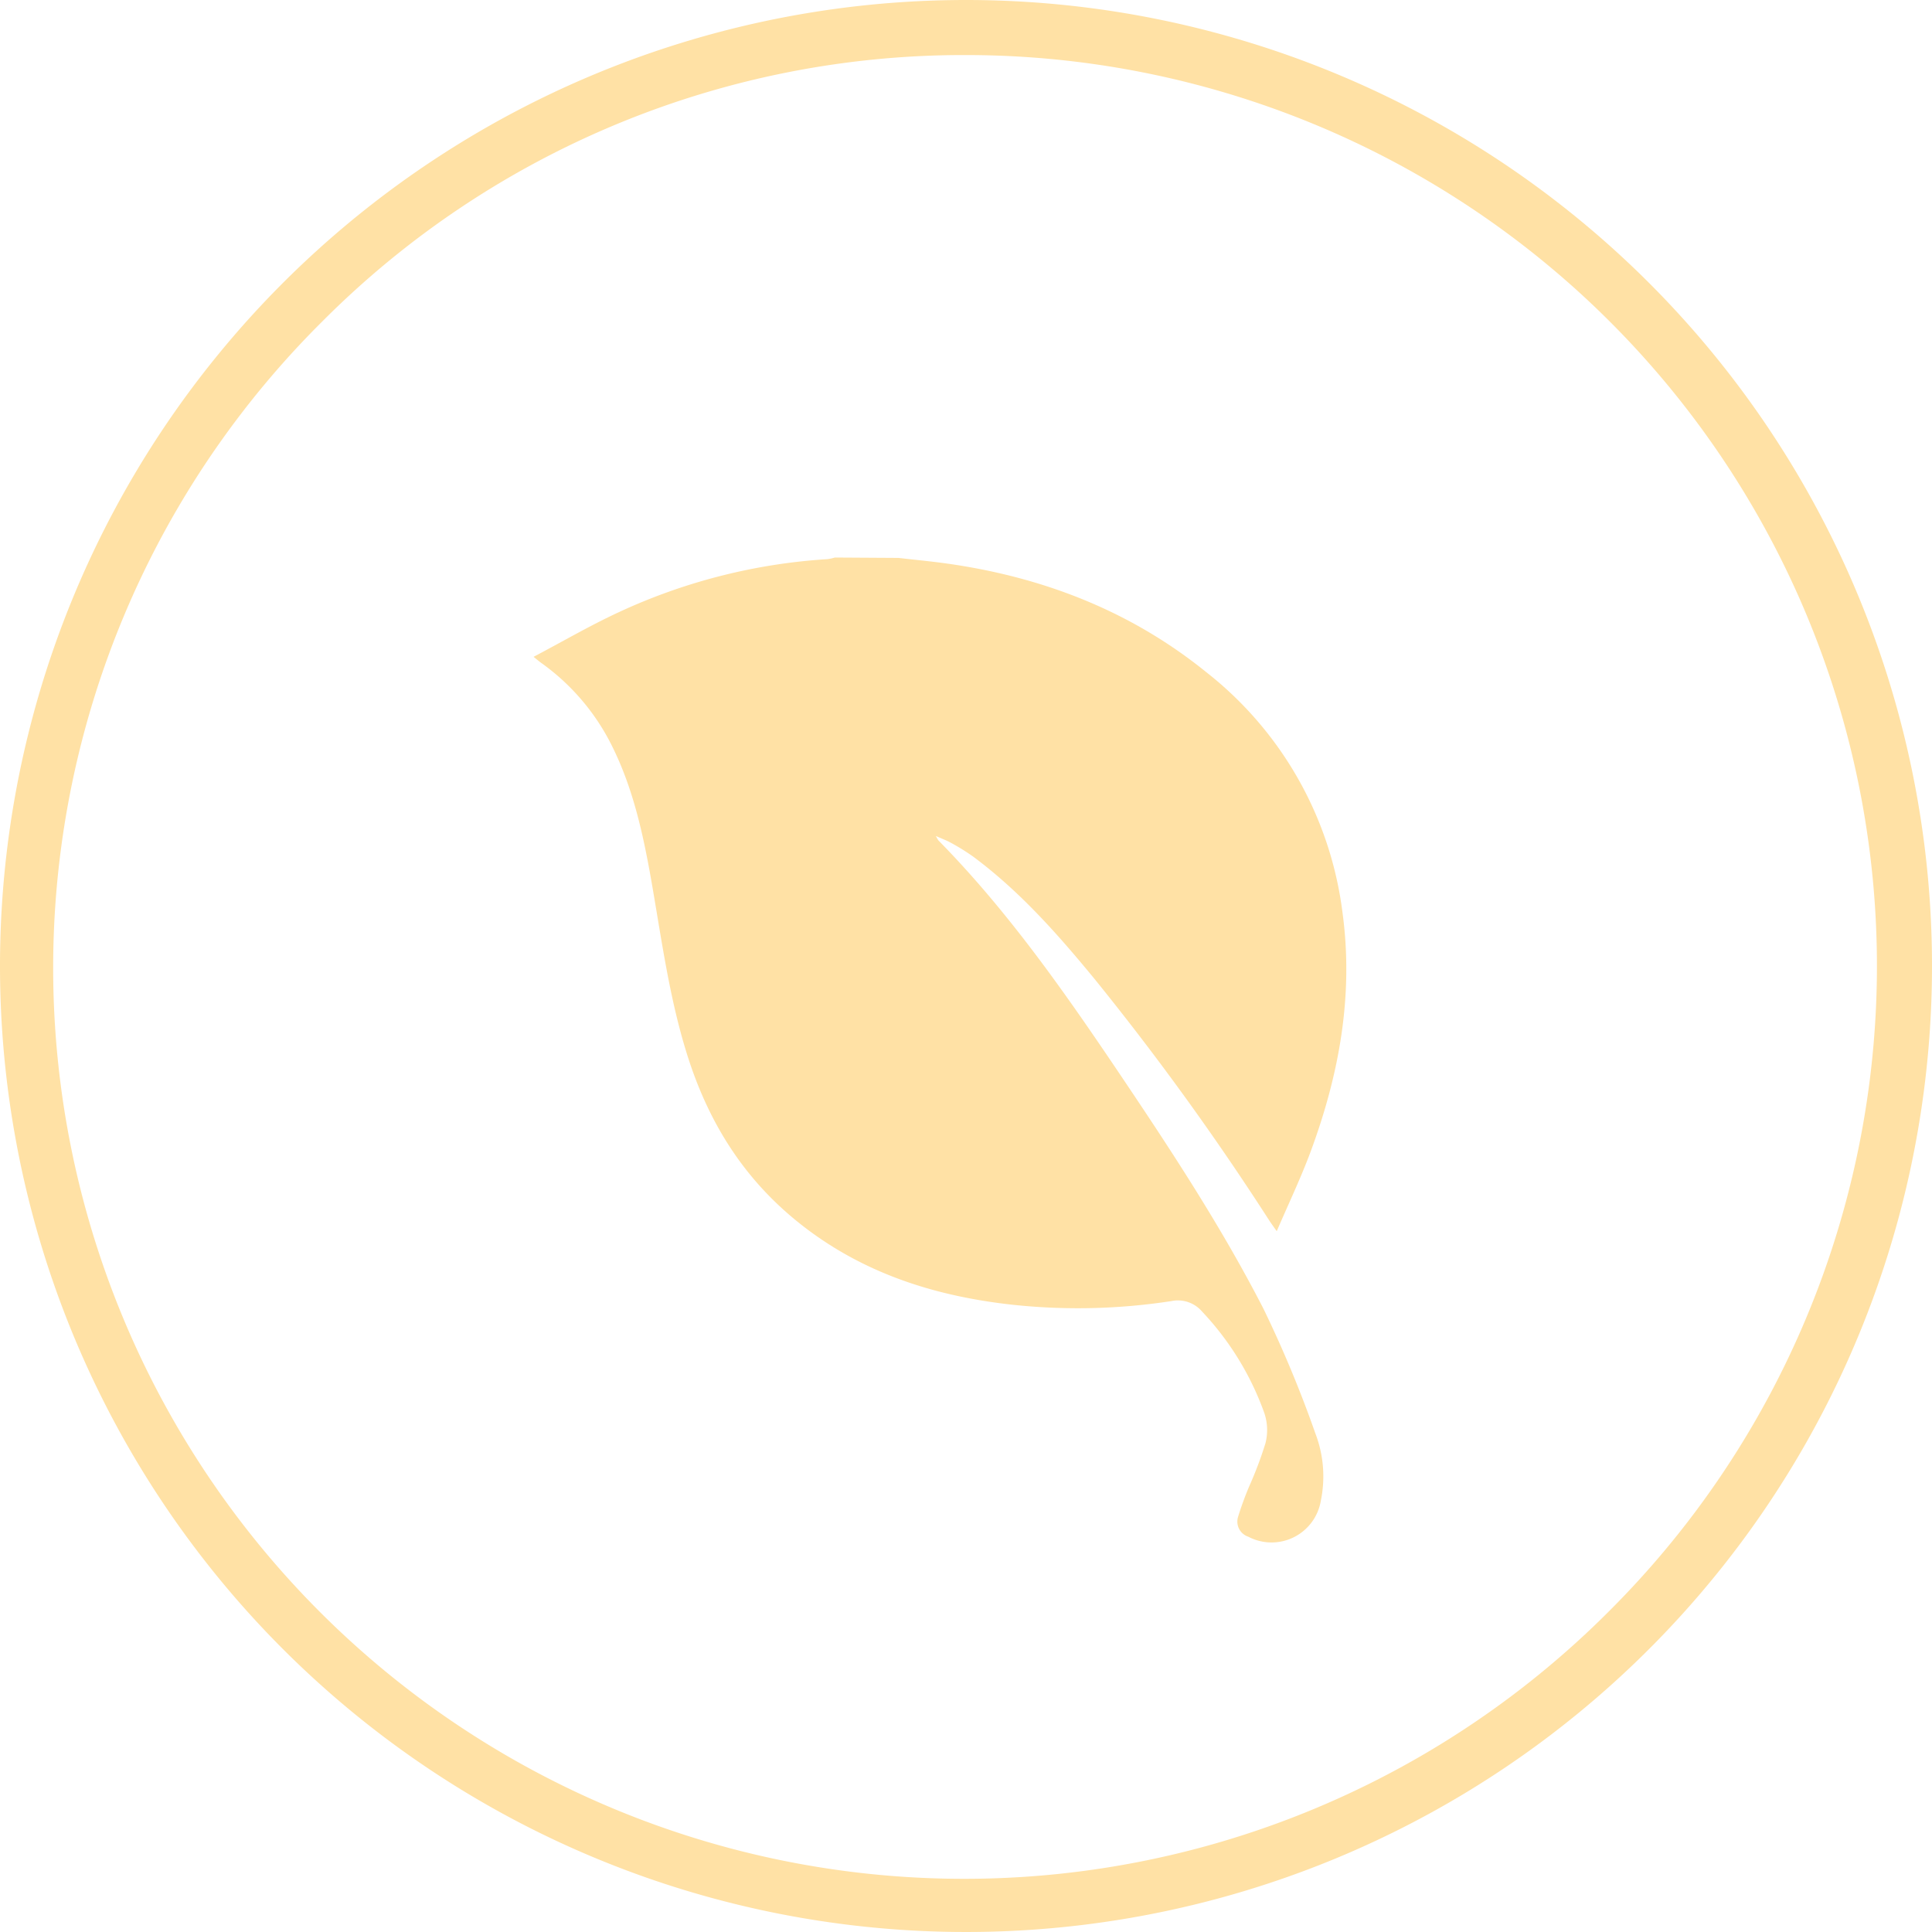
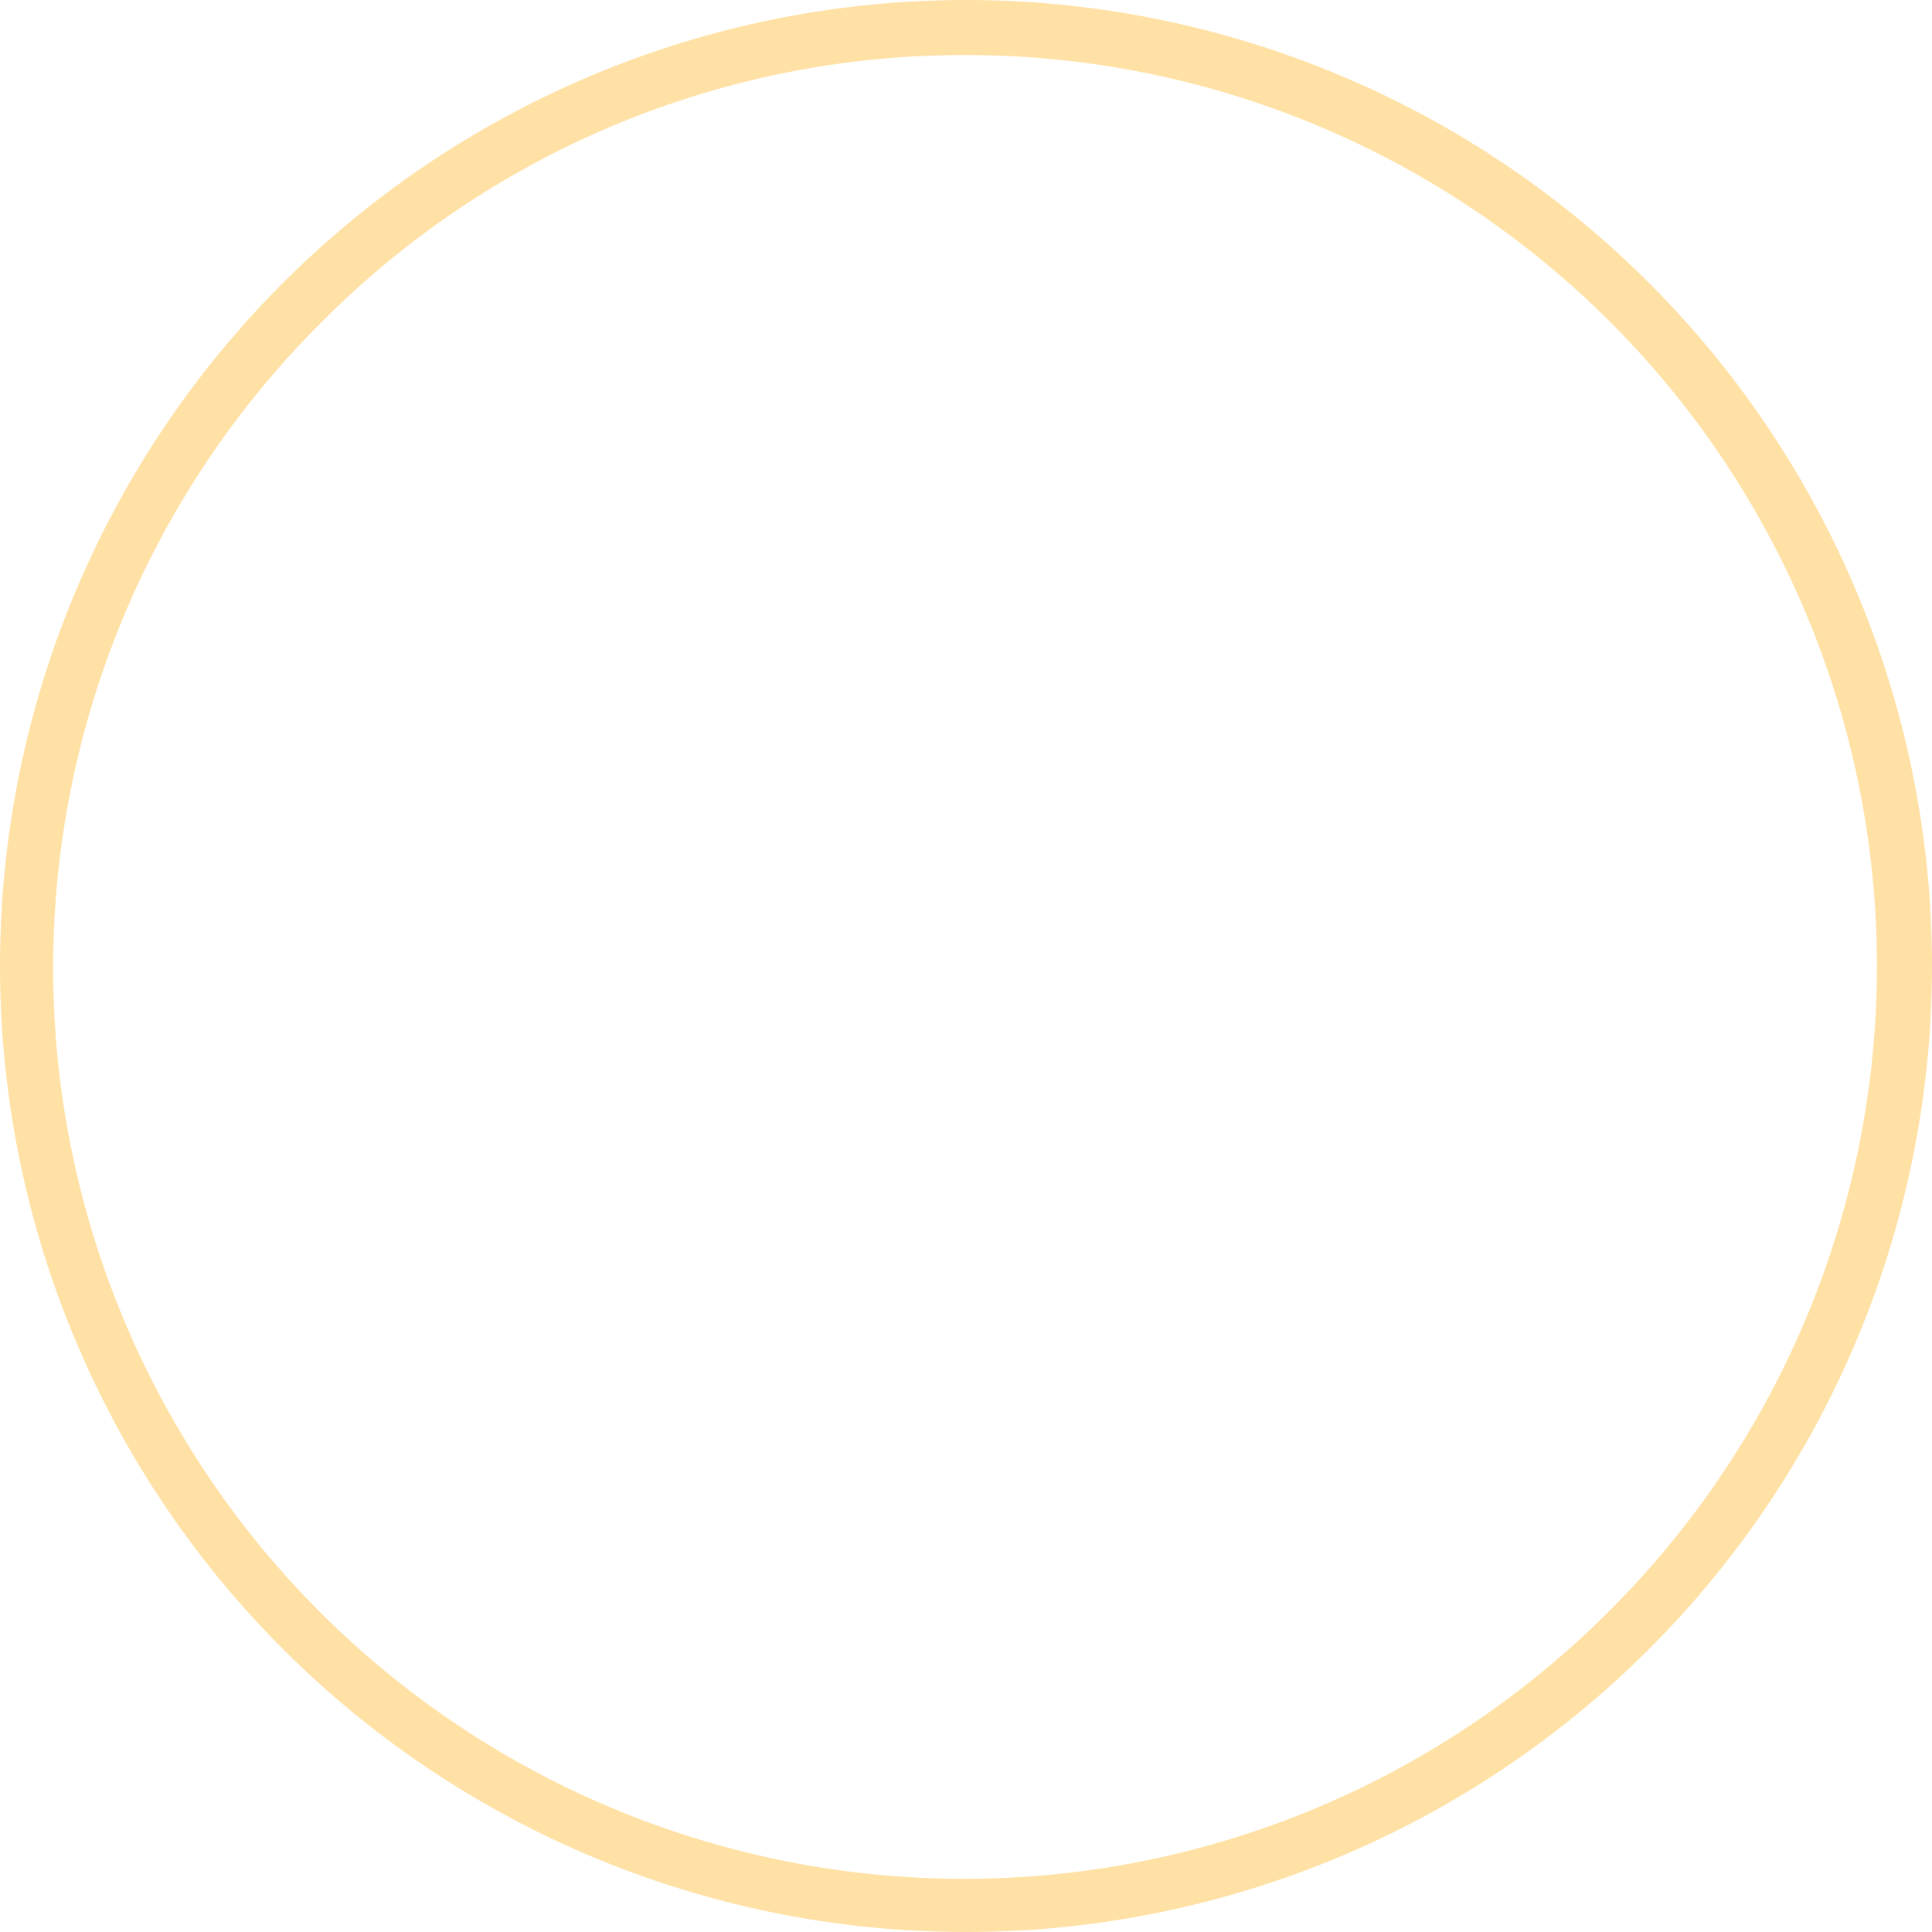
<svg xmlns="http://www.w3.org/2000/svg" viewBox="0 0 298.26 298.26">
  <defs>
    <style>.cls-1{fill:#ffe1a5;}</style>
  </defs>
  <title>20210619_spn_icons</title>
  <g id="RGB">
    <path class="cls-1" d="M149.13,8.5a140.63,140.63,0,0,1,99.44,240.07A140.63,140.63,0,1,1,49.69,49.69,139.72,139.72,0,0,1,149.13,8.5m0-8.5A149.13,149.13,0,1,0,298.26,149.13,149.13,149.13,0,0,0,149.13,0Z" />
-     <path class="cls-1" d="M138.7,86.13c2.5.29,5,.52,7.49.87,14.82,2.09,28.35,7.31,40.06,16.79a56,56,0,0,1,21,37.07c1.74,12.76-.5,25-4.91,36.91-1.51,4.07-3.39,8-5.24,12.3-.52-.74-.85-1.19-1.15-1.65a422.9,422.9,0,0,0-27-37.32c-5.66-6.88-11.55-13.55-18.76-18.89a33.6,33.6,0,0,0-3.39-2.1c-.64-.36-1.34-.61-2.32-1.05a6,6,0,0,0,.38.67c10.45,10.62,19,22.74,27.28,35,8.17,12.12,16.25,24.33,22.93,37.35a182,182,0,0,1,8,19.22,18.55,18.55,0,0,1,.84,10.37,7.71,7.71,0,0,1-11.19,5.57,2.46,2.46,0,0,1-1.61-3,50,50,0,0,1,1.71-4.71,58.83,58.83,0,0,0,2.55-6.76,8.22,8.22,0,0,0-.19-4.64,44.73,44.73,0,0,0-9.62-15.67,4.91,4.91,0,0,0-4.72-1.6,94.83,94.83,0,0,1-24.39.58c-11.53-1.25-22.31-4.55-31.73-11.59s-15.23-16.14-18.66-27.1c-2.82-9-4-18.31-5.64-27.54-1.22-6.77-2.72-13.45-5.76-19.68a34.62,34.62,0,0,0-11.16-13.23c-.28-.2-.54-.43-1.13-.9,4.49-2.36,8.71-4.83,13.12-6.87a89.63,89.63,0,0,1,32.25-8.21,6.65,6.65,0,0,0,1.14-.25Z" />
  </g>
</svg>